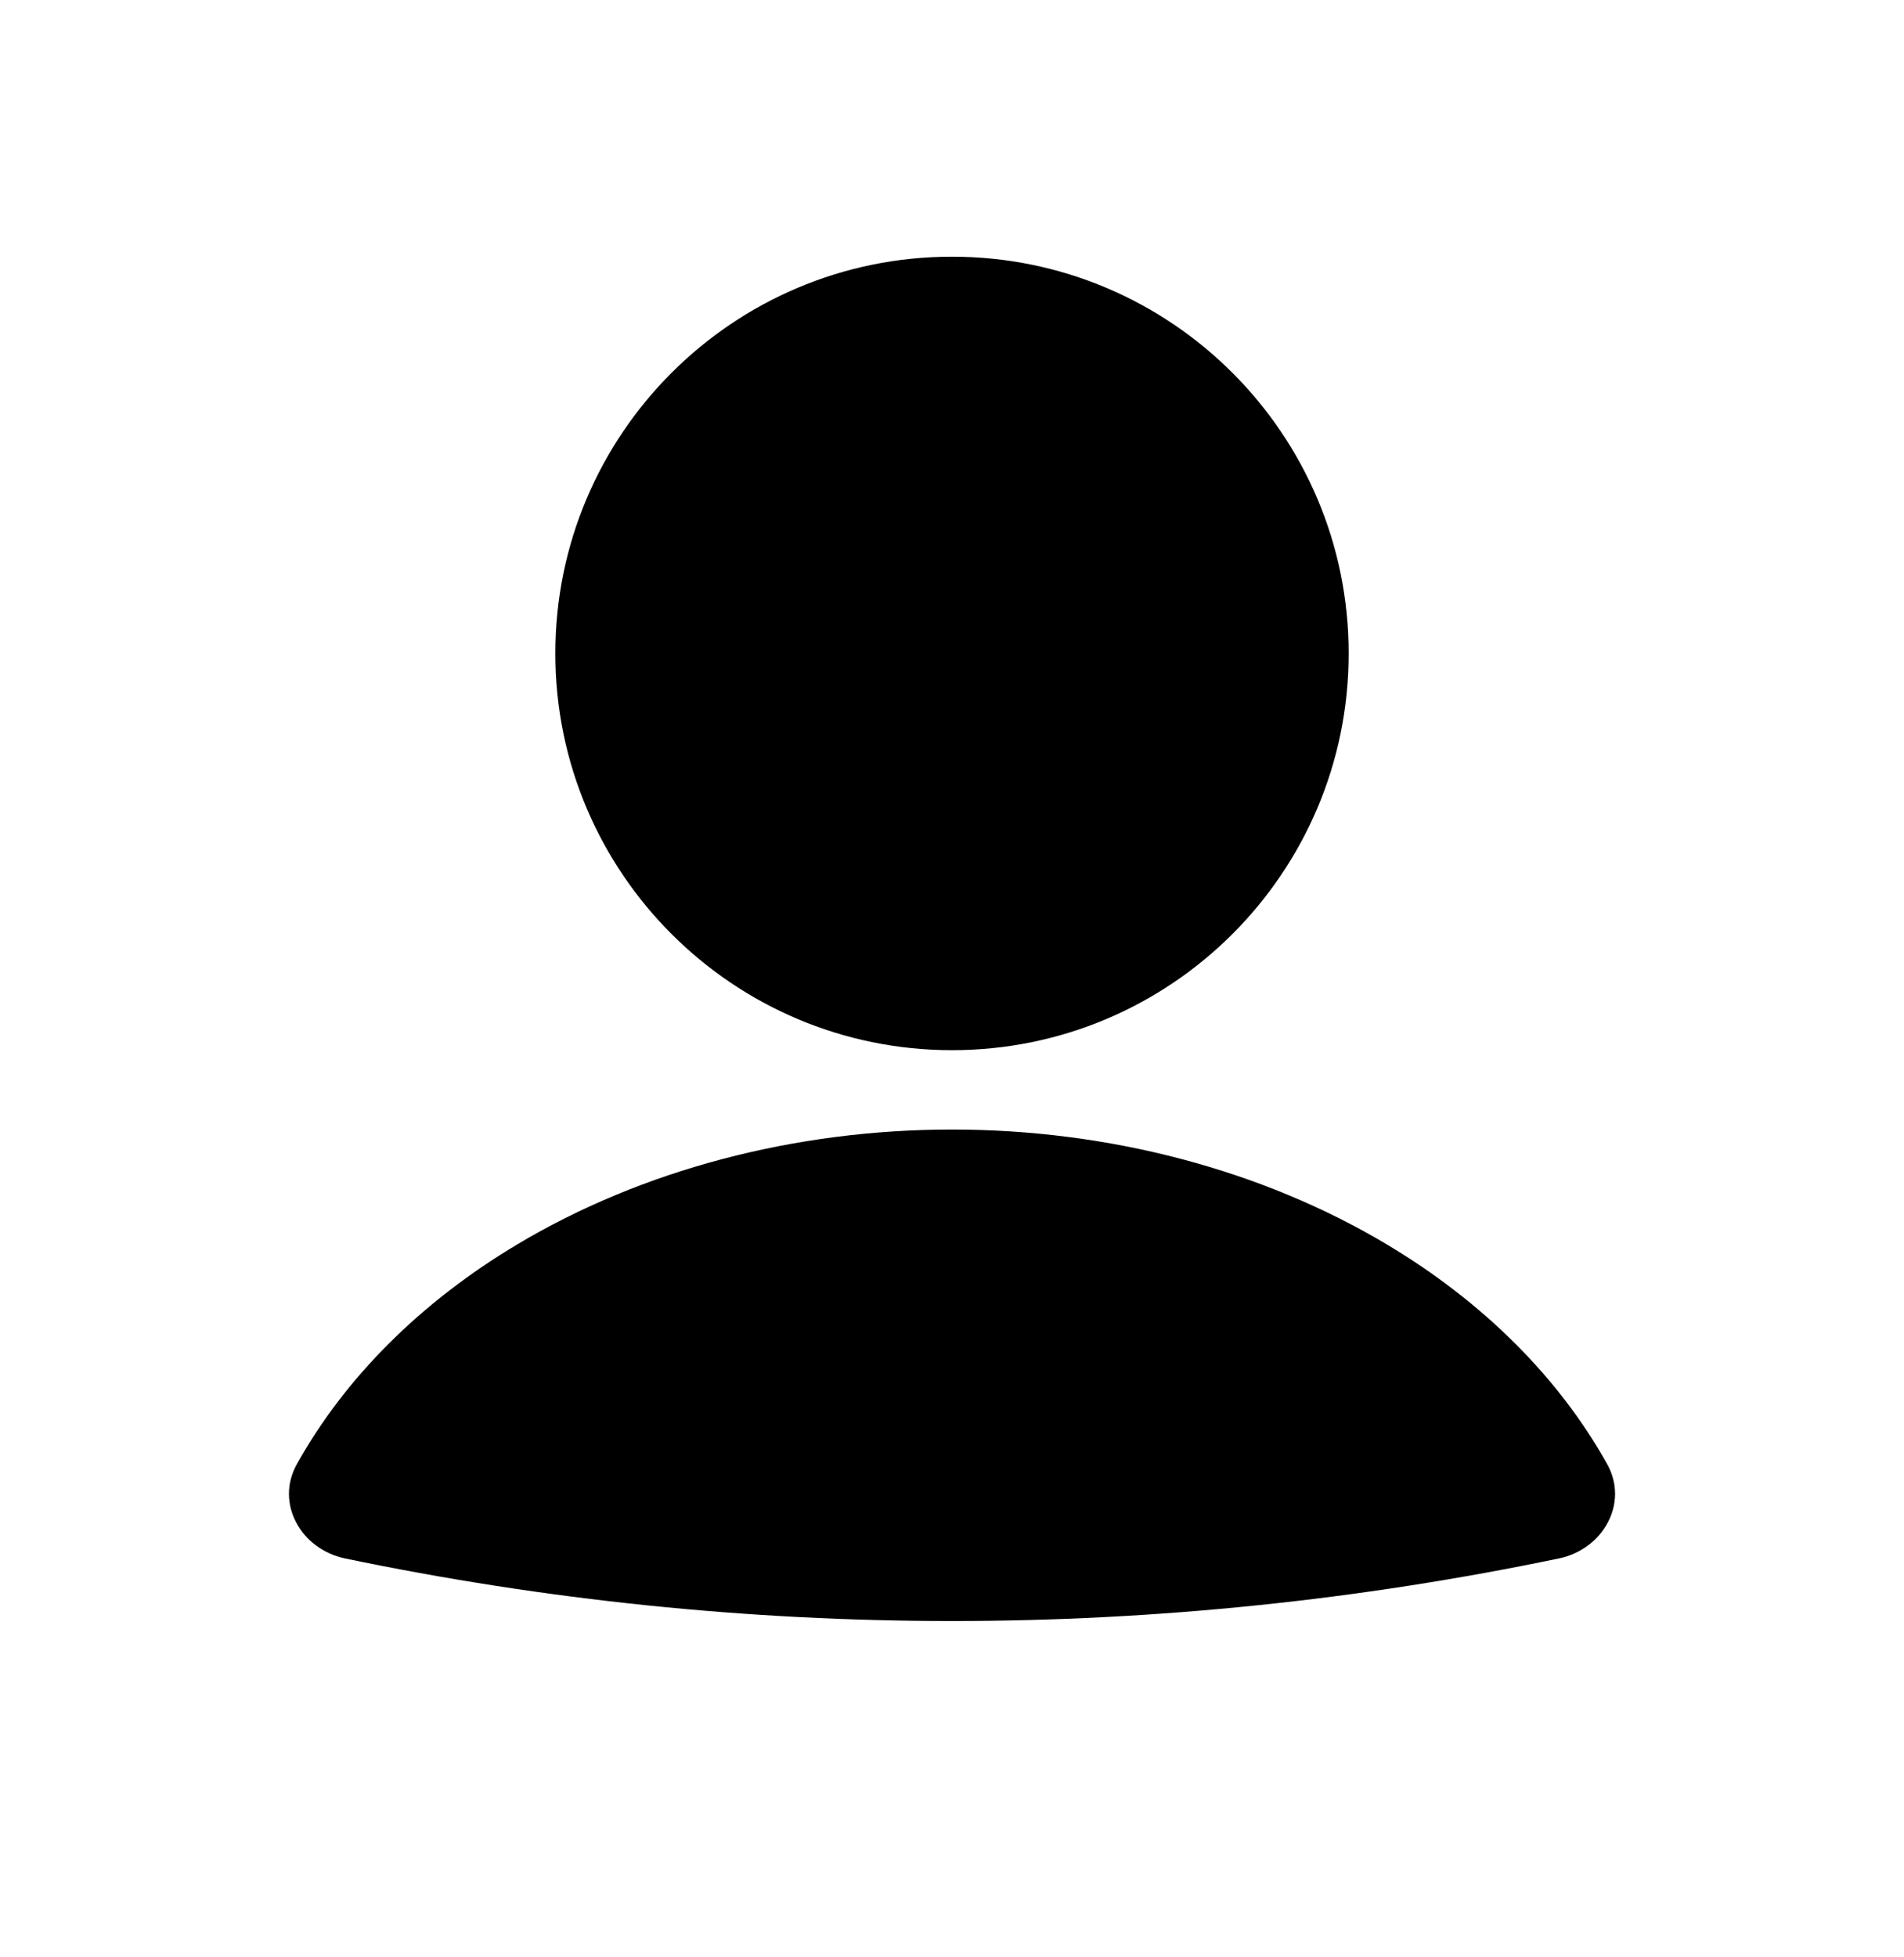
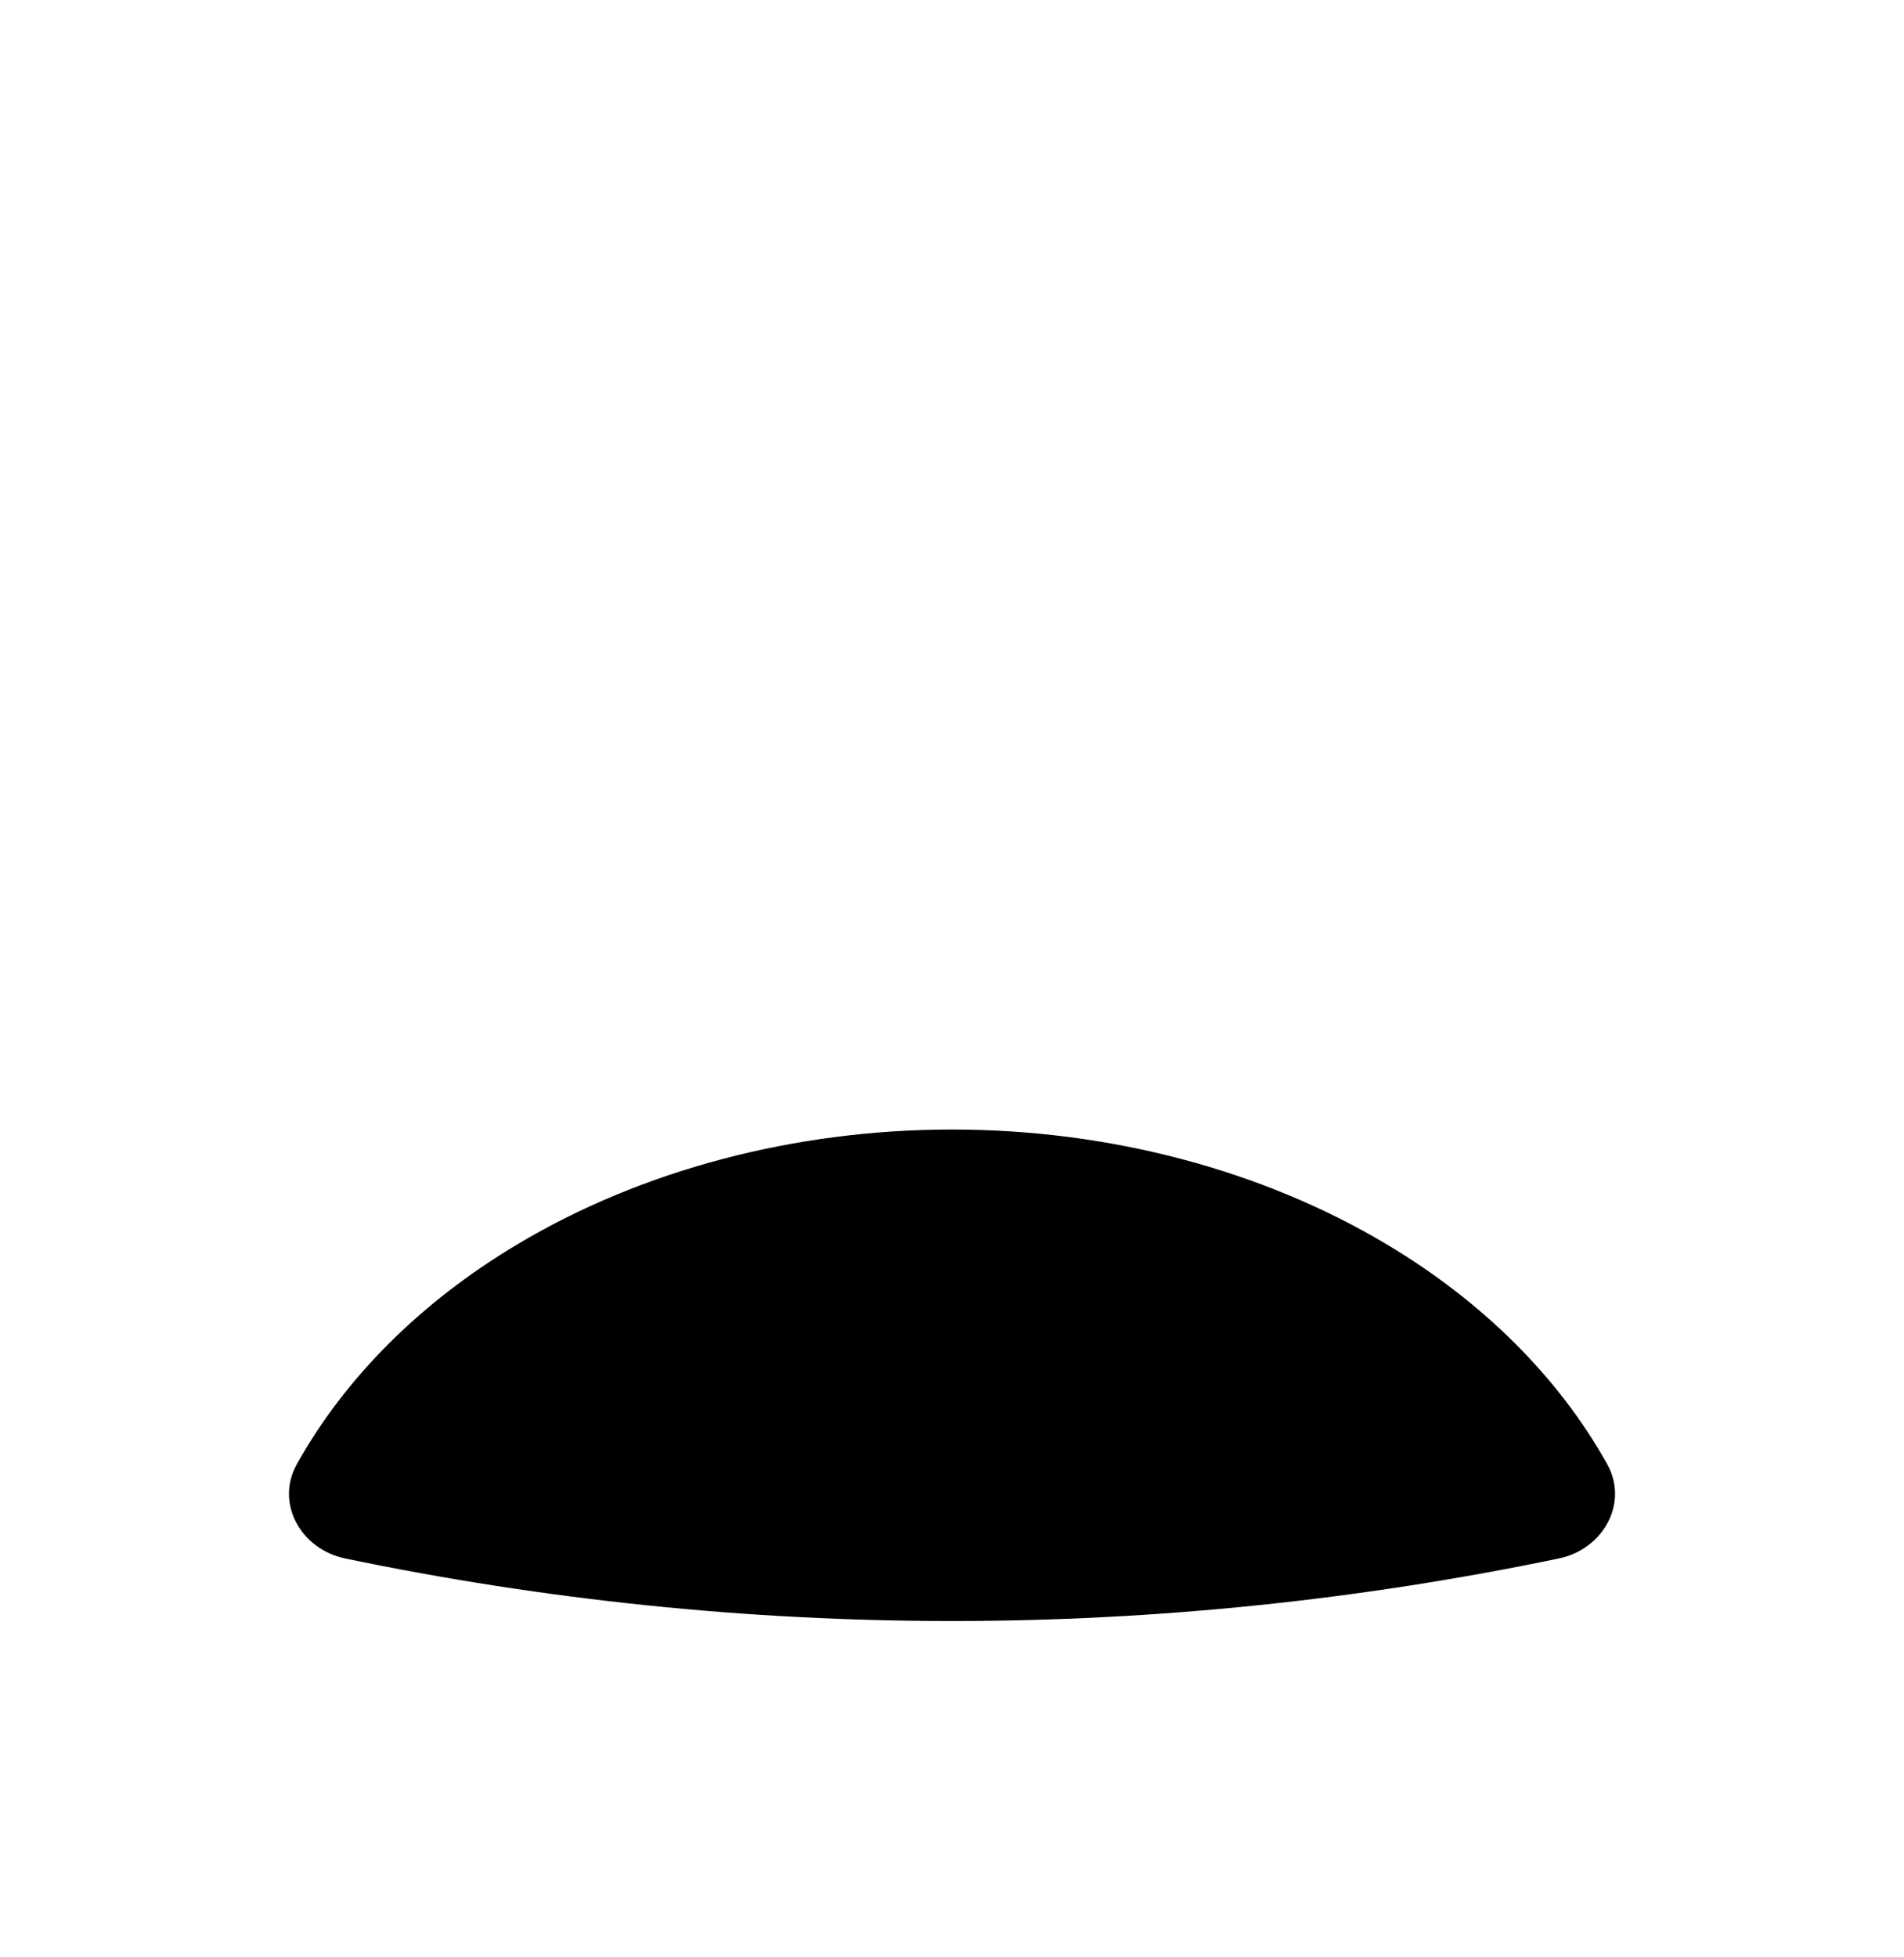
<svg xmlns="http://www.w3.org/2000/svg" width="36" height="37" viewBox="0 0 36 37" fill="none">
  <path d="M29.478 29.459C30.306 29.287 30.801 28.42 30.389 27.679C29.48 26.048 28.049 24.614 26.219 23.522C23.861 22.115 20.97 21.352 18 21.352C15.03 21.352 12.14 22.114 9.782 23.522C7.952 24.614 6.521 26.048 5.612 27.679C5.199 28.42 5.694 29.287 6.522 29.459C14.092 31.037 21.906 31.037 29.477 29.459" fill="black" />
-   <path d="M18 19.852C22.142 19.852 25.5 16.494 25.5 12.352C25.5 8.209 22.142 4.852 18 4.852C13.858 4.852 10.5 8.209 10.5 12.352C10.5 16.494 13.858 19.852 18 19.852Z" fill="black" />
</svg>